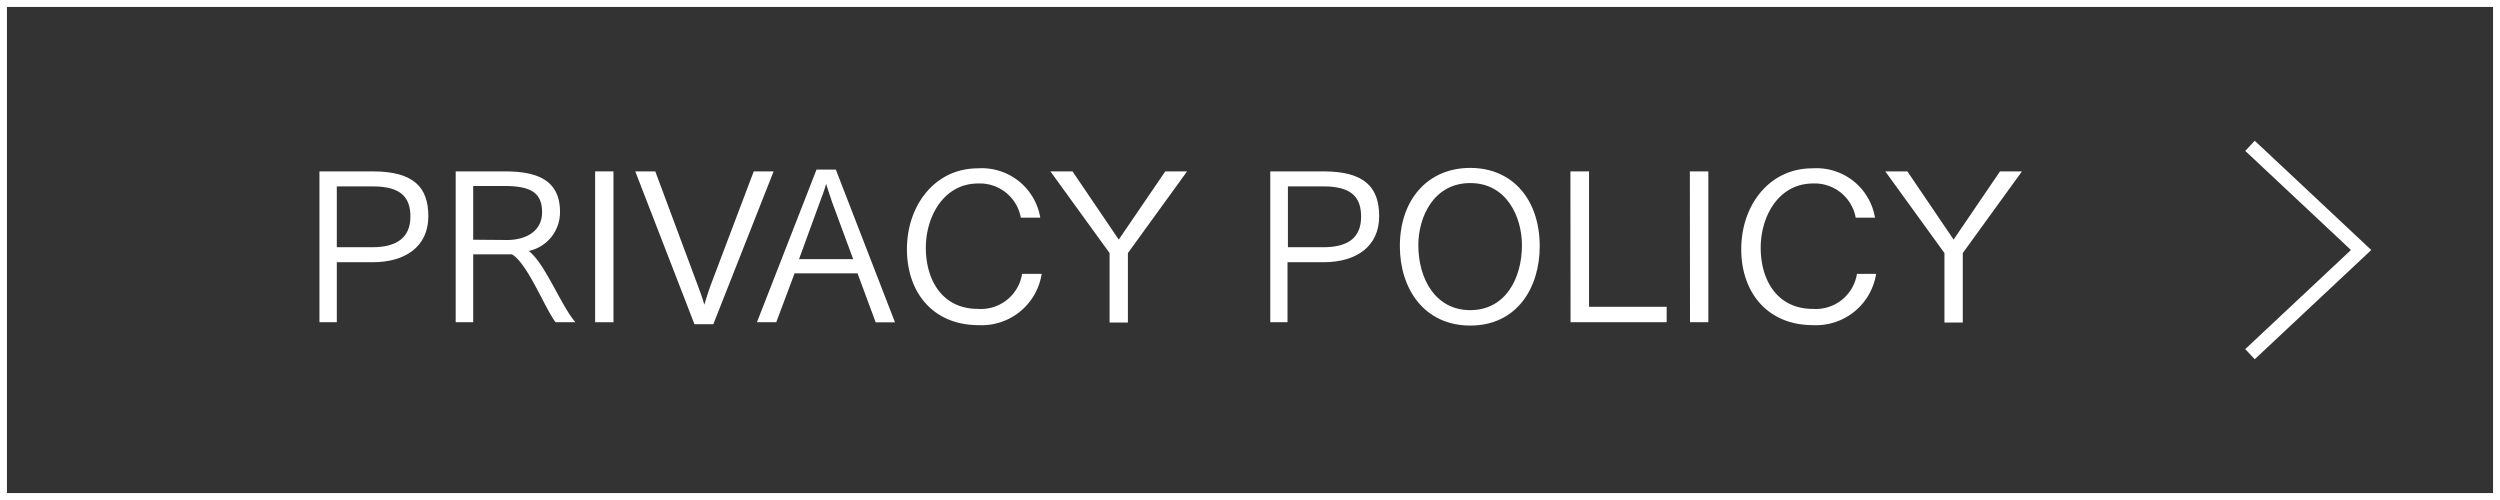
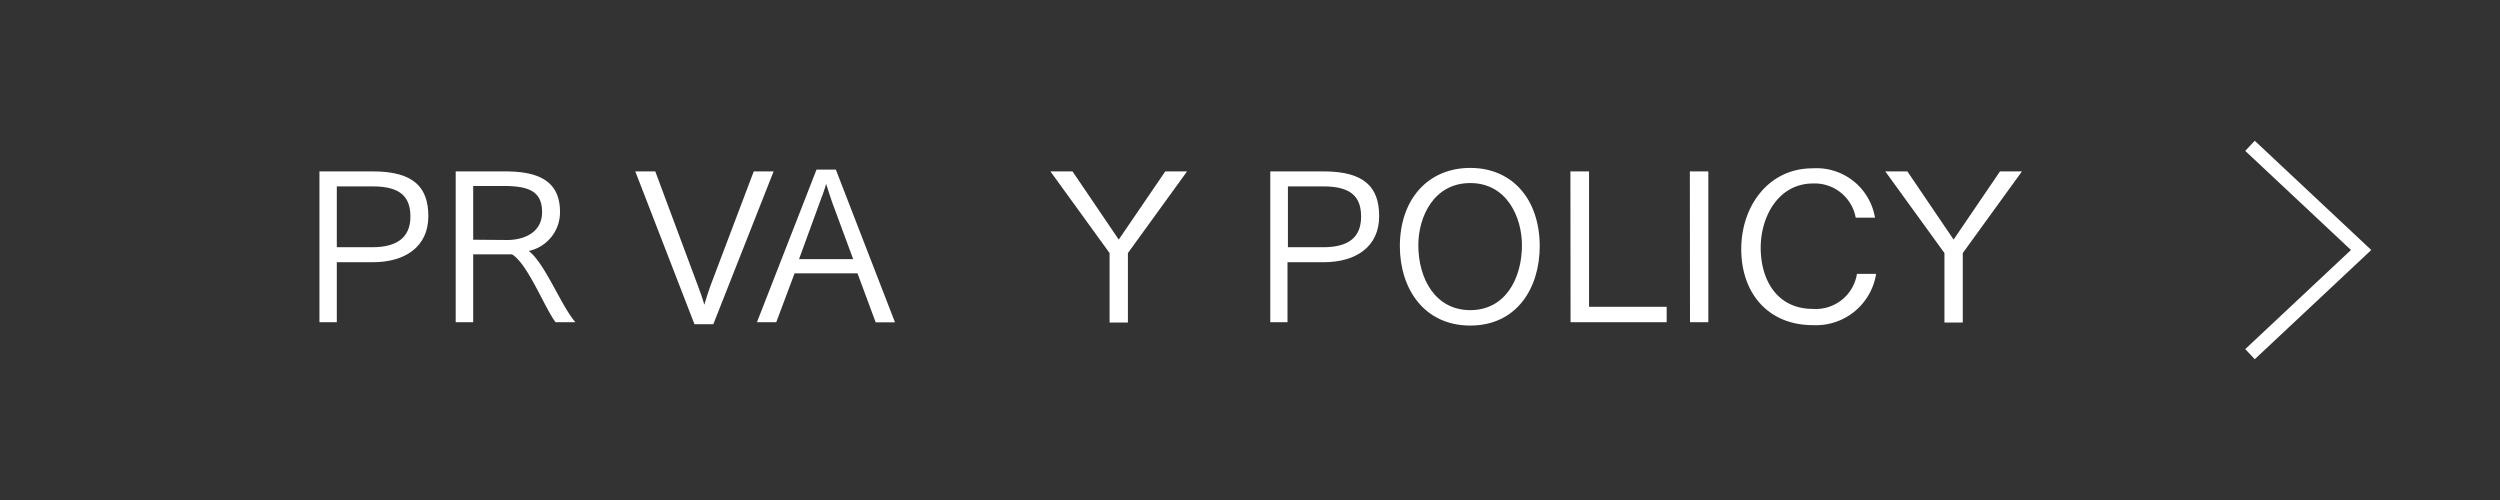
<svg xmlns="http://www.w3.org/2000/svg" viewBox="0 0 180 36">
  <rect x="0" y="0" width="180" height="36" fill="#333333" stroke="none" />
  <defs>
    <style>.cls-1{fill:#fff;}.cls-2{fill:none;stroke:#fff;stroke-miterlimit:10;}</style>
  </defs>
  <title>btn_footer_01</title>
  <g id="レイヤー_2" data-name="レイヤー 2">
    <g id="_01_盆木_TOP" data-name="01_盆木_TOP">
      <path class="cls-1" d="M23,12.34h3.84c3,0,4,1.19,4,3.23,0,2.2-1.68,3.31-4,3.31H24.25V23.2H23Zm3.82,5.46c1.67,0,2.73-.64,2.73-2.2,0-1.4-.69-2.18-2.71-2.18H24.25V17.8Z" />
      <path class="cls-1" d="M32.81,12.34h3.51c2.07,0,4,.45,4,2.91a2.85,2.85,0,0,1-2.25,2.82c1.17.89,2.32,3.93,3.36,5.13H40c-.82-1.1-2-4.2-3.14-4.89H34.07V23.2H32.81Zm3.71,4.94c1.21,0,2.51-.54,2.51-2s-.88-1.89-2.78-1.89H34.07v3.87Z" />
-       <path class="cls-1" d="M42.85,12.34h1.32V23.2H42.85Z" />
      <path class="cls-1" d="M45.74,12.34h1.44l3.07,8.24c.11.28.35.94.46,1.36.11-.4.34-1.08.44-1.36l3.12-8.24H55.7l-4.34,11H50Z" />
      <path class="cls-1" d="M58.79,12.21h1.39l4.26,11H63.05l-1.31-3.53H57.21L55.89,23.2H54.5Zm2.64,6.45-1.52-4.11c-.09-.27-.3-.89-.43-1.31-.12.45-.33,1-.45,1.31l-1.5,4.11Z" />
-       <path class="cls-1" d="M75,19.72a4.37,4.37,0,0,1-4.54,3.69c-3.26,0-5.16-2.33-5.16-5.47s2-5.82,5.11-5.82a4.27,4.27,0,0,1,4.49,3.55h-1.4a3,3,0,0,0-3.06-2.46c-2.53,0-3.78,2.43-3.78,4.62,0,2.36,1.2,4.41,3.75,4.41a3,3,0,0,0,3.18-2.52Z" />
      <path class="cls-1" d="M79.89,18.22l-4.26-5.88h1.59l3.33,4.91,3.35-4.91h1.57l-4.26,5.88v5H79.89Z" />
      <path class="cls-1" d="M91.46,12.34H95.3c3,0,4,1.19,4,3.23,0,2.2-1.68,3.31-4,3.31h-2.6V23.2H91.46Zm3.82,5.46C97,17.8,98,17.16,98,15.6c0-1.4-.69-2.18-2.71-2.18H92.73V17.8Z" />
      <path class="cls-1" d="M100.79,17.73c0-3.35,2-5.64,5.07-5.64s5,2.31,5,5.64c0,3-1.65,5.71-5,5.71S100.79,20.75,100.79,17.73Zm8.79-.08c0-2-1.08-4.47-3.72-4.47s-3.74,2.45-3.74,4.47c0,2.41,1.22,4.68,3.74,4.68S109.58,20.06,109.58,17.65Z" />
      <path class="cls-1" d="M113.07,12.34h1.34v9.75H120V23.2h-6.92Z" />
      <path class="cls-1" d="M121.67,12.34H123V23.2h-1.32Z" />
      <path class="cls-1" d="M135.08,19.72a4.38,4.38,0,0,1-4.55,3.69c-3.25,0-5.16-2.33-5.16-5.47s2-5.82,5.12-5.82A4.27,4.27,0,0,1,135,15.67h-1.39a3,3,0,0,0-3.06-2.46c-2.54,0-3.78,2.43-3.78,4.62,0,2.36,1.2,4.41,3.75,4.41a3,3,0,0,0,3.18-2.52Z" />
      <path class="cls-1" d="M140,18.22l-4.26-5.88h1.59l3.33,4.91L144,12.34h1.58l-4.26,5.88v5H140Z" />
-       <path class="cls-1" d="M179.5.5v35H.5V.5h179M180,0H0V36H180V0Z" />
      <polyline class="cls-2" points="162 25.5 170 18 162 10.5" />
    </g>
  </g>
</svg>